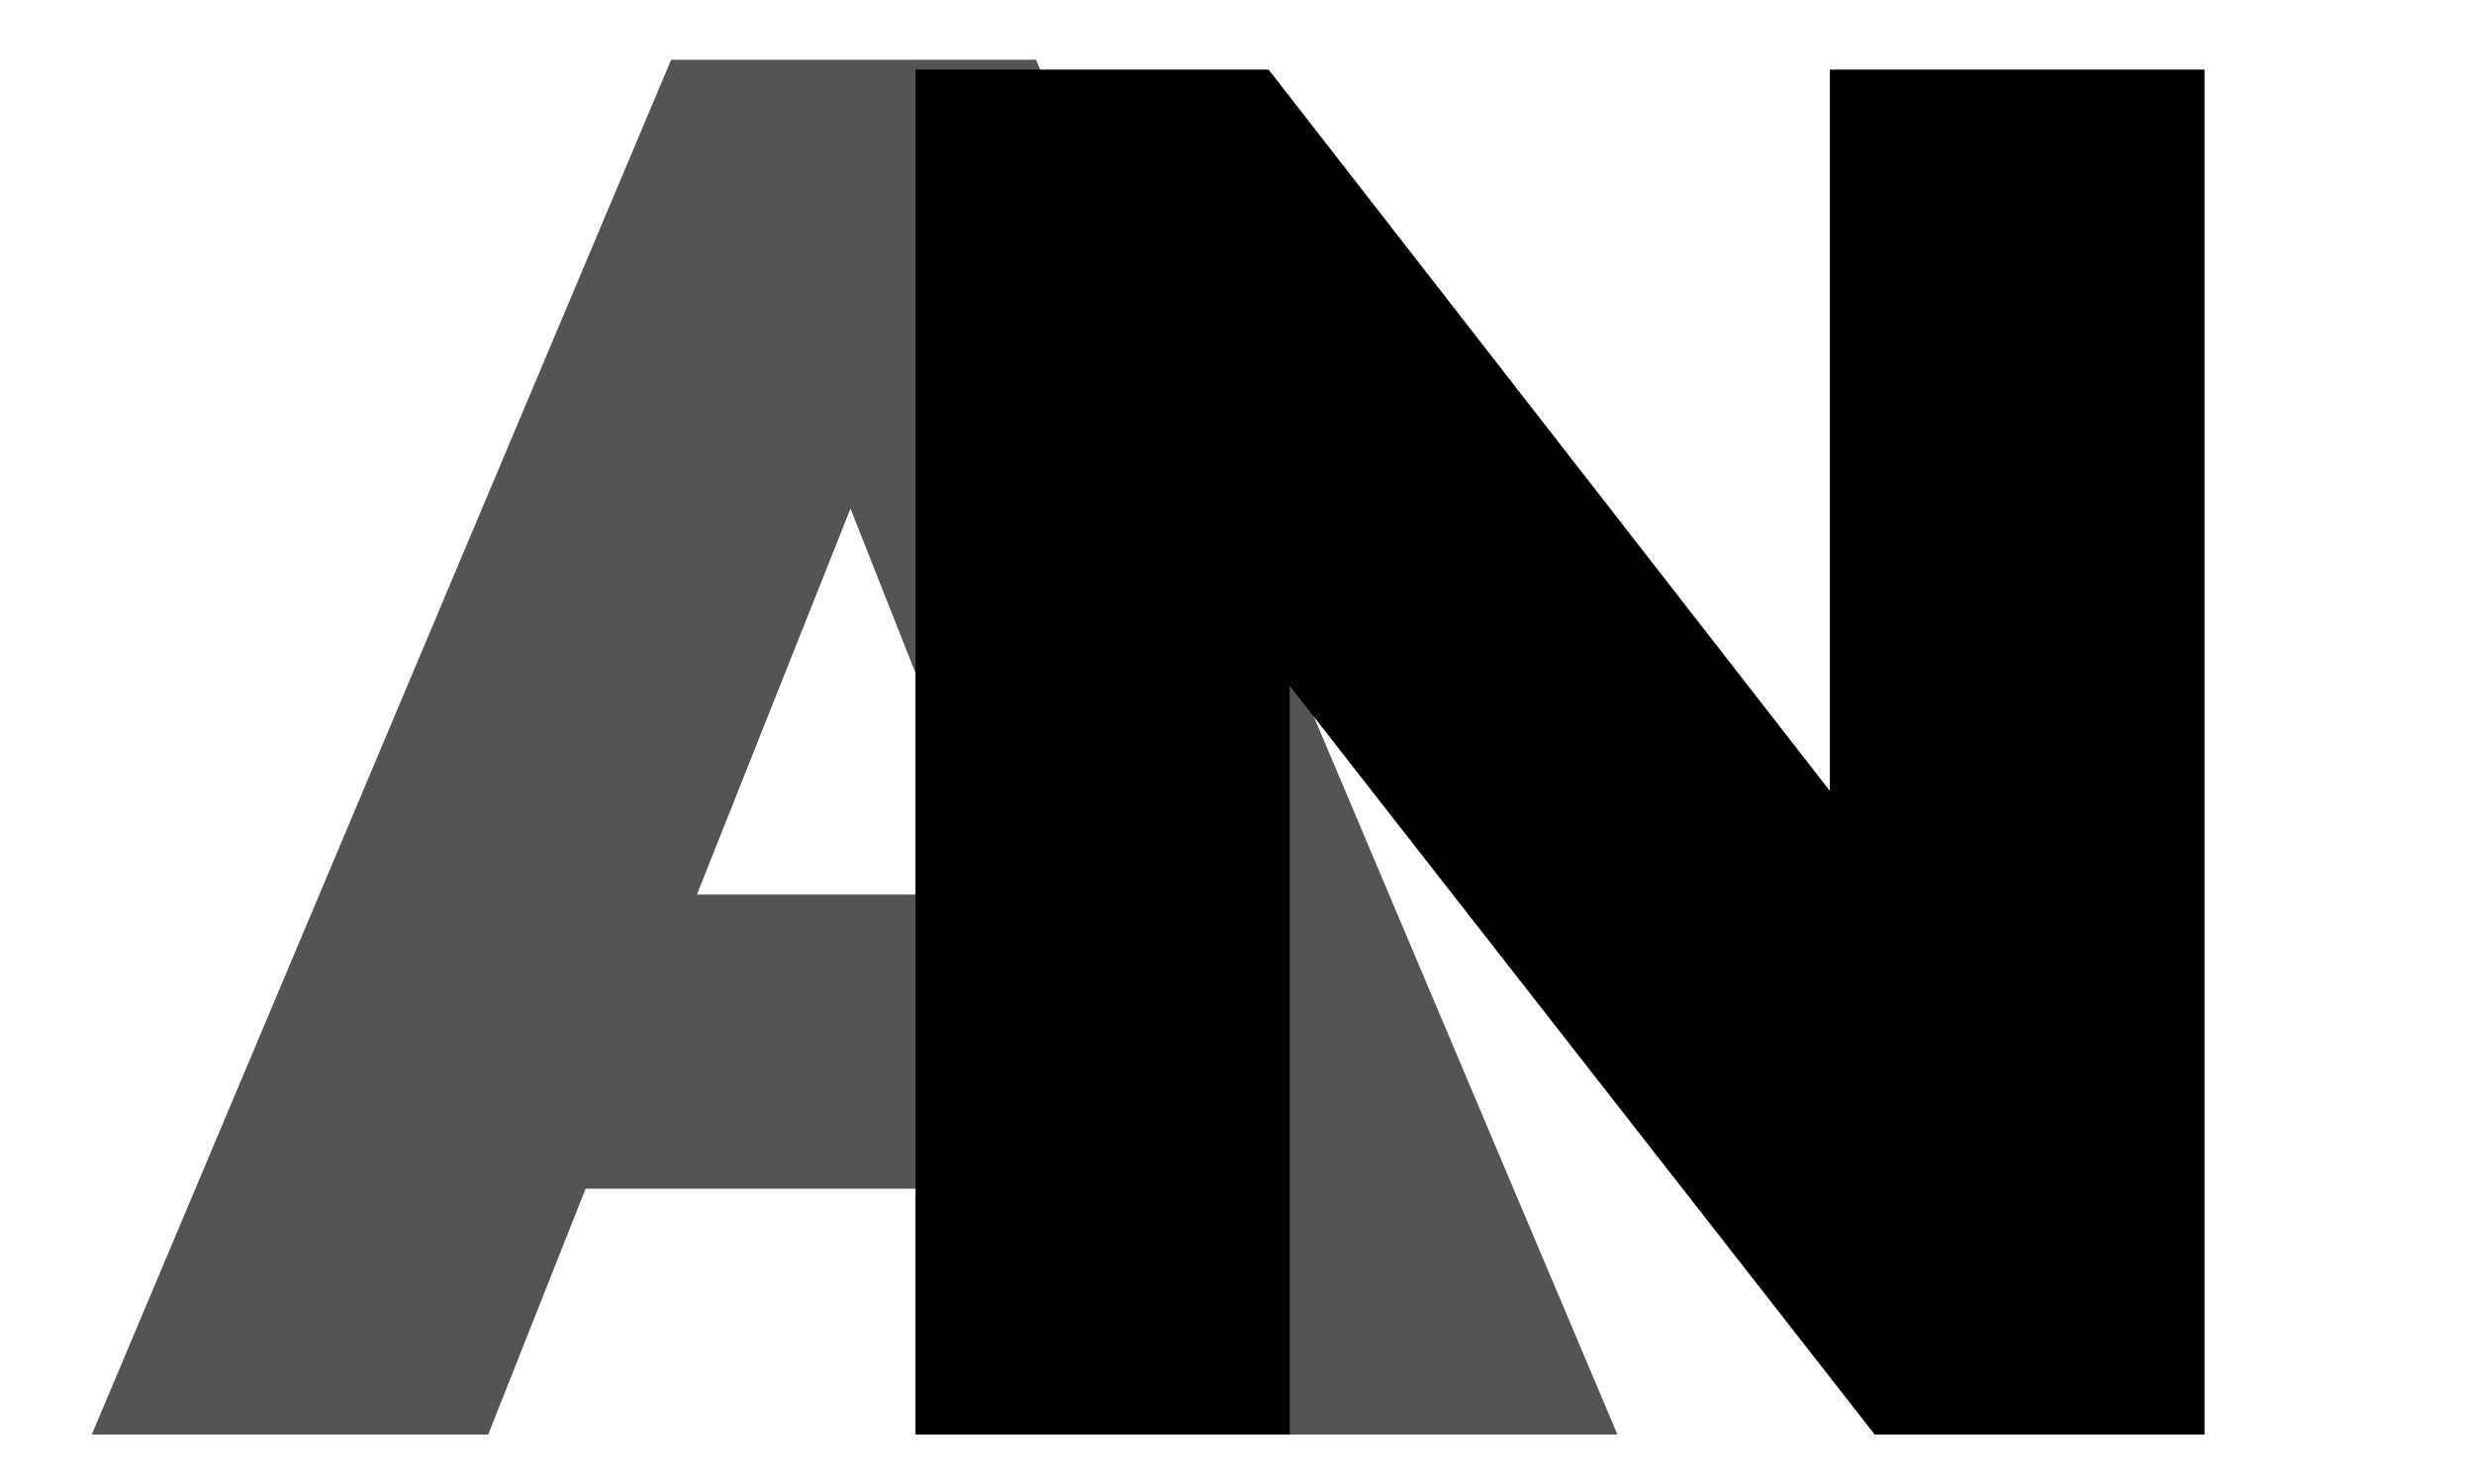
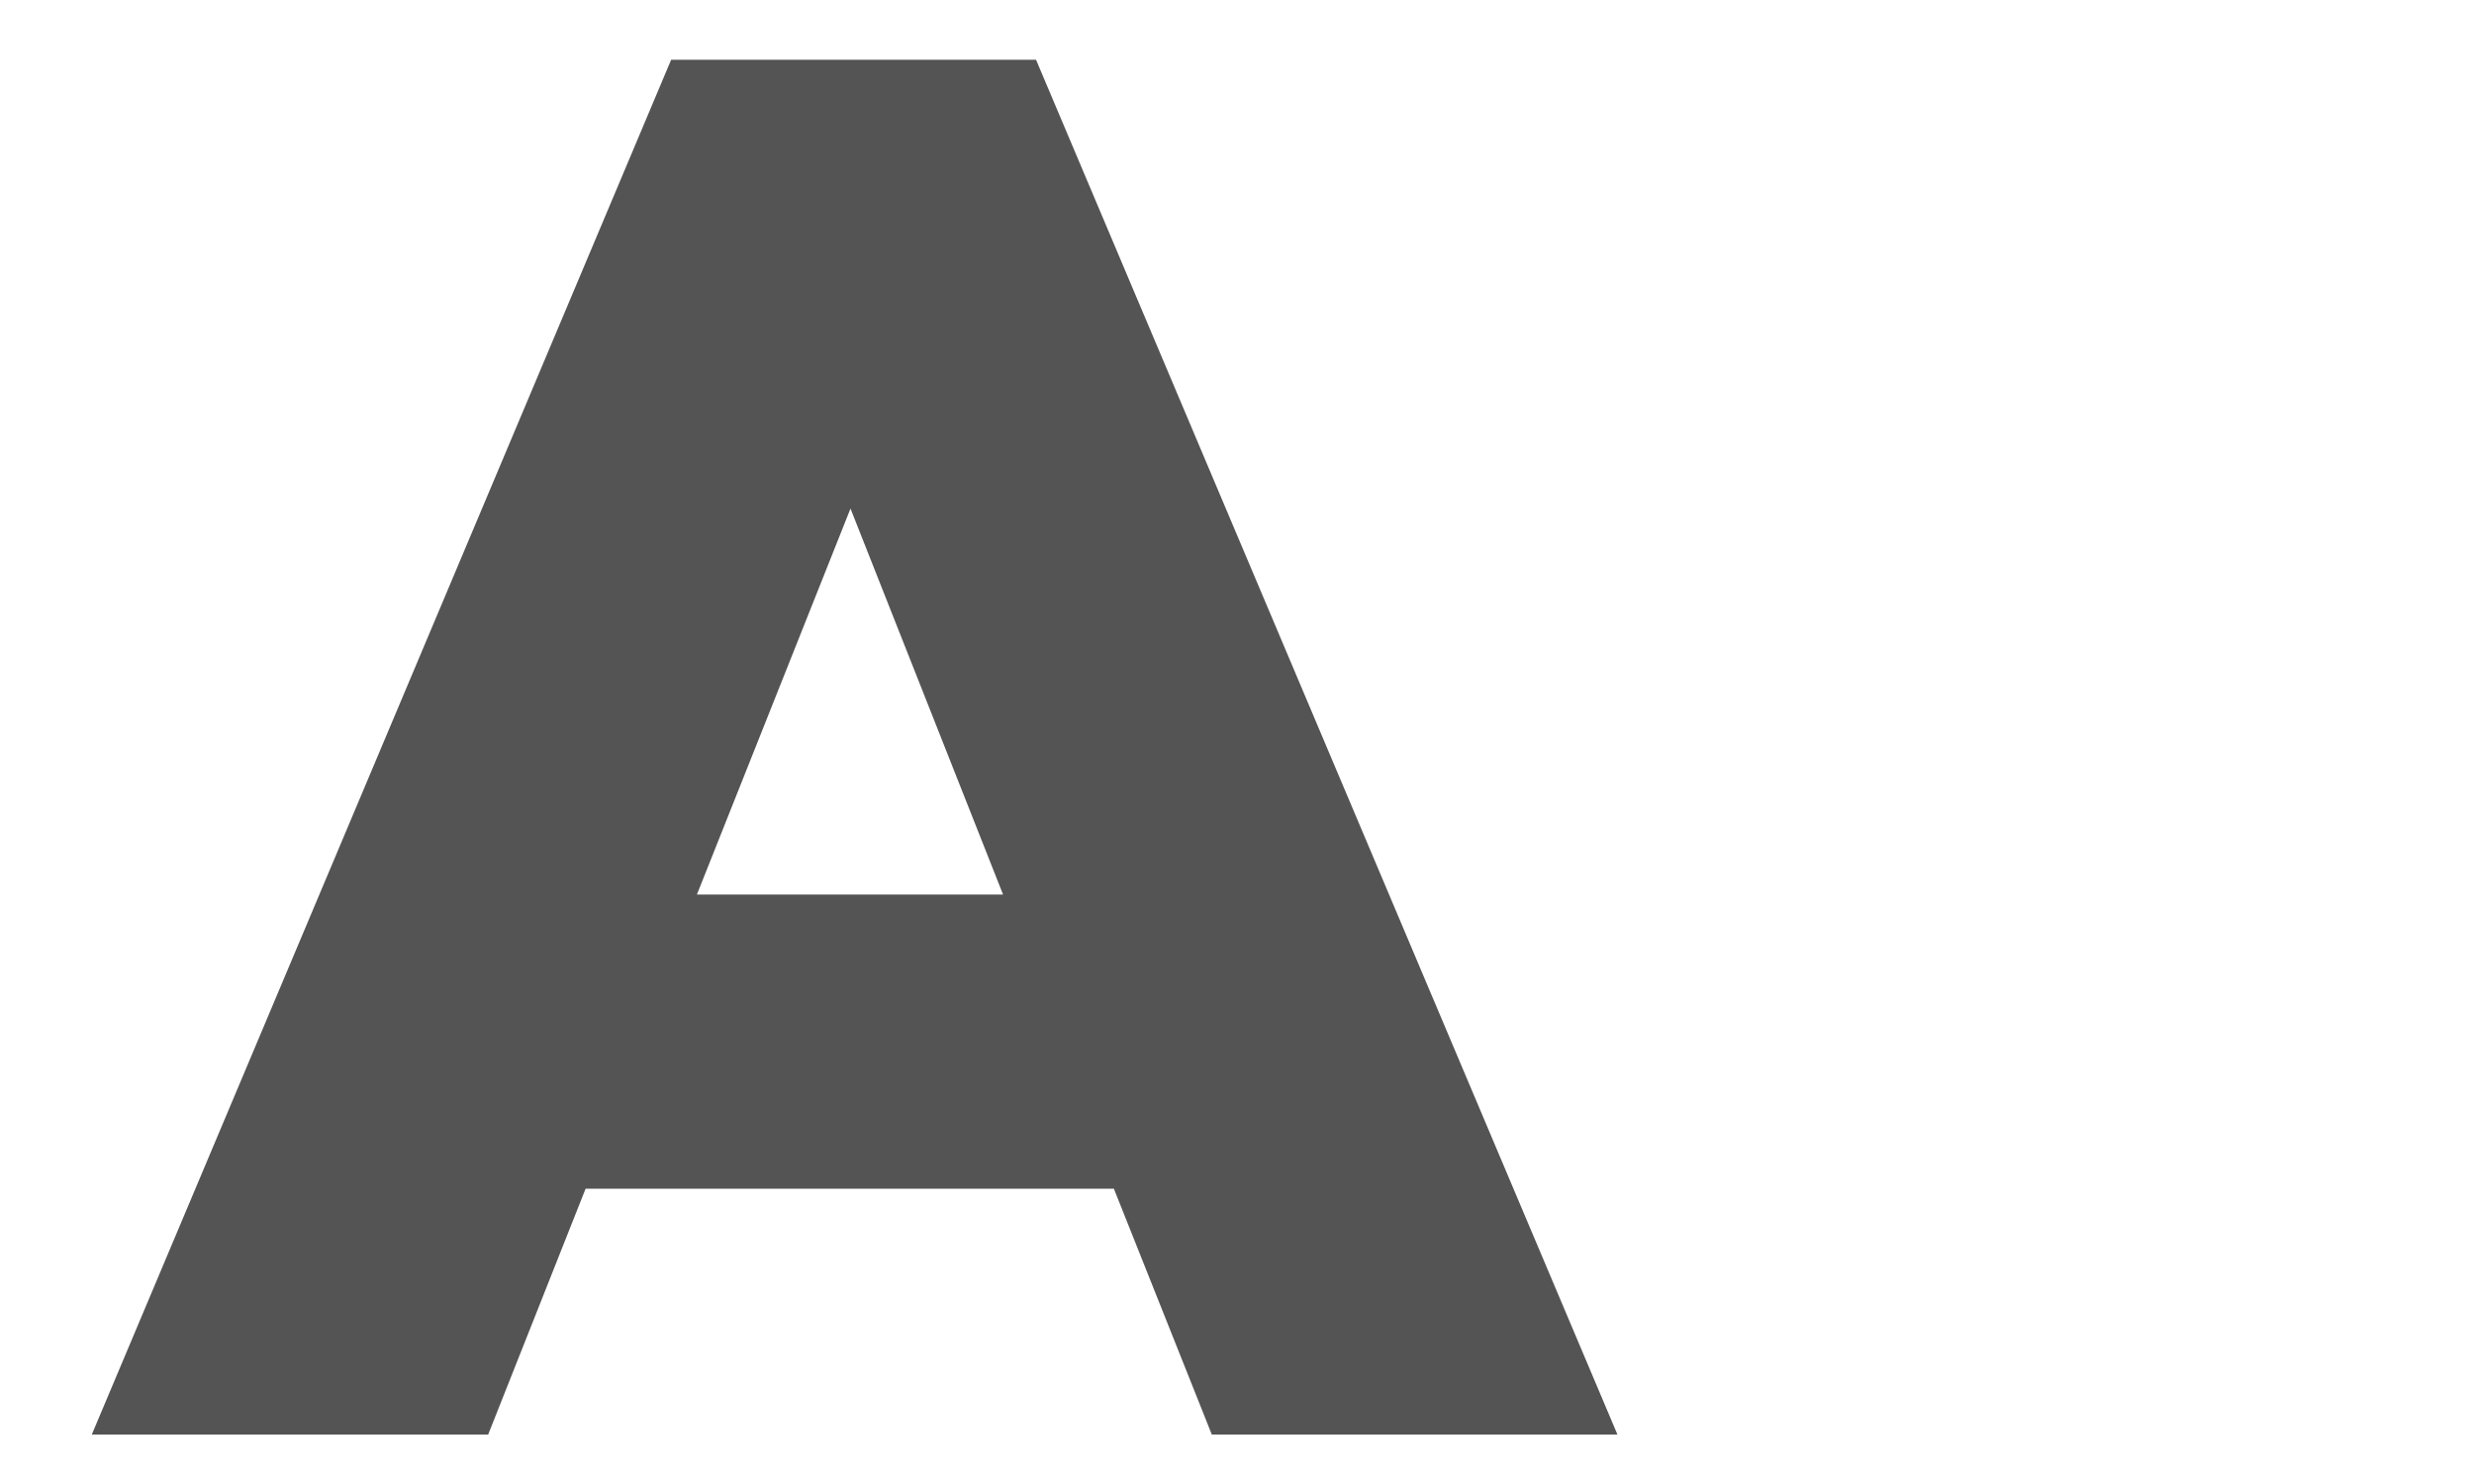
<svg xmlns="http://www.w3.org/2000/svg" width="100" zoomAndPan="magnify" viewBox="0 0 75 45" height="60" preserveAspectRatio="xMidYMid meet" version="1.0">
  <defs>
    <g />
  </defs>
  <g fill="#545454" fill-opacity="1">
    <g transform="translate(2.377, 43.5)">
      <g>
        <path d="M 0.406 0 L 17.969 -41.688 L 29.031 -41.688 L 46.656 0 L 34.359 0 L 31.391 -7.453 L 15.375 -7.453 L 12.422 0 Z M 18.75 -16.375 L 28.031 -16.375 L 23.406 -28.078 Z M 18.75 -16.375 " />
      </g>
    </g>
  </g>
  <g fill="#000000" fill-opacity="1">
    <g transform="translate(24.082, 43.5)">
      <g>
-         <path d="M 3.672 0 L 3.672 -41.391 L 14.375 -41.391 L 31.391 -19.516 L 31.391 -41.391 L 42.75 -41.391 L 42.75 0 L 32.75 0 L 15.016 -22.703 L 15.016 0 Z M 3.672 0 " />
-       </g>
+         </g>
    </g>
  </g>
</svg>